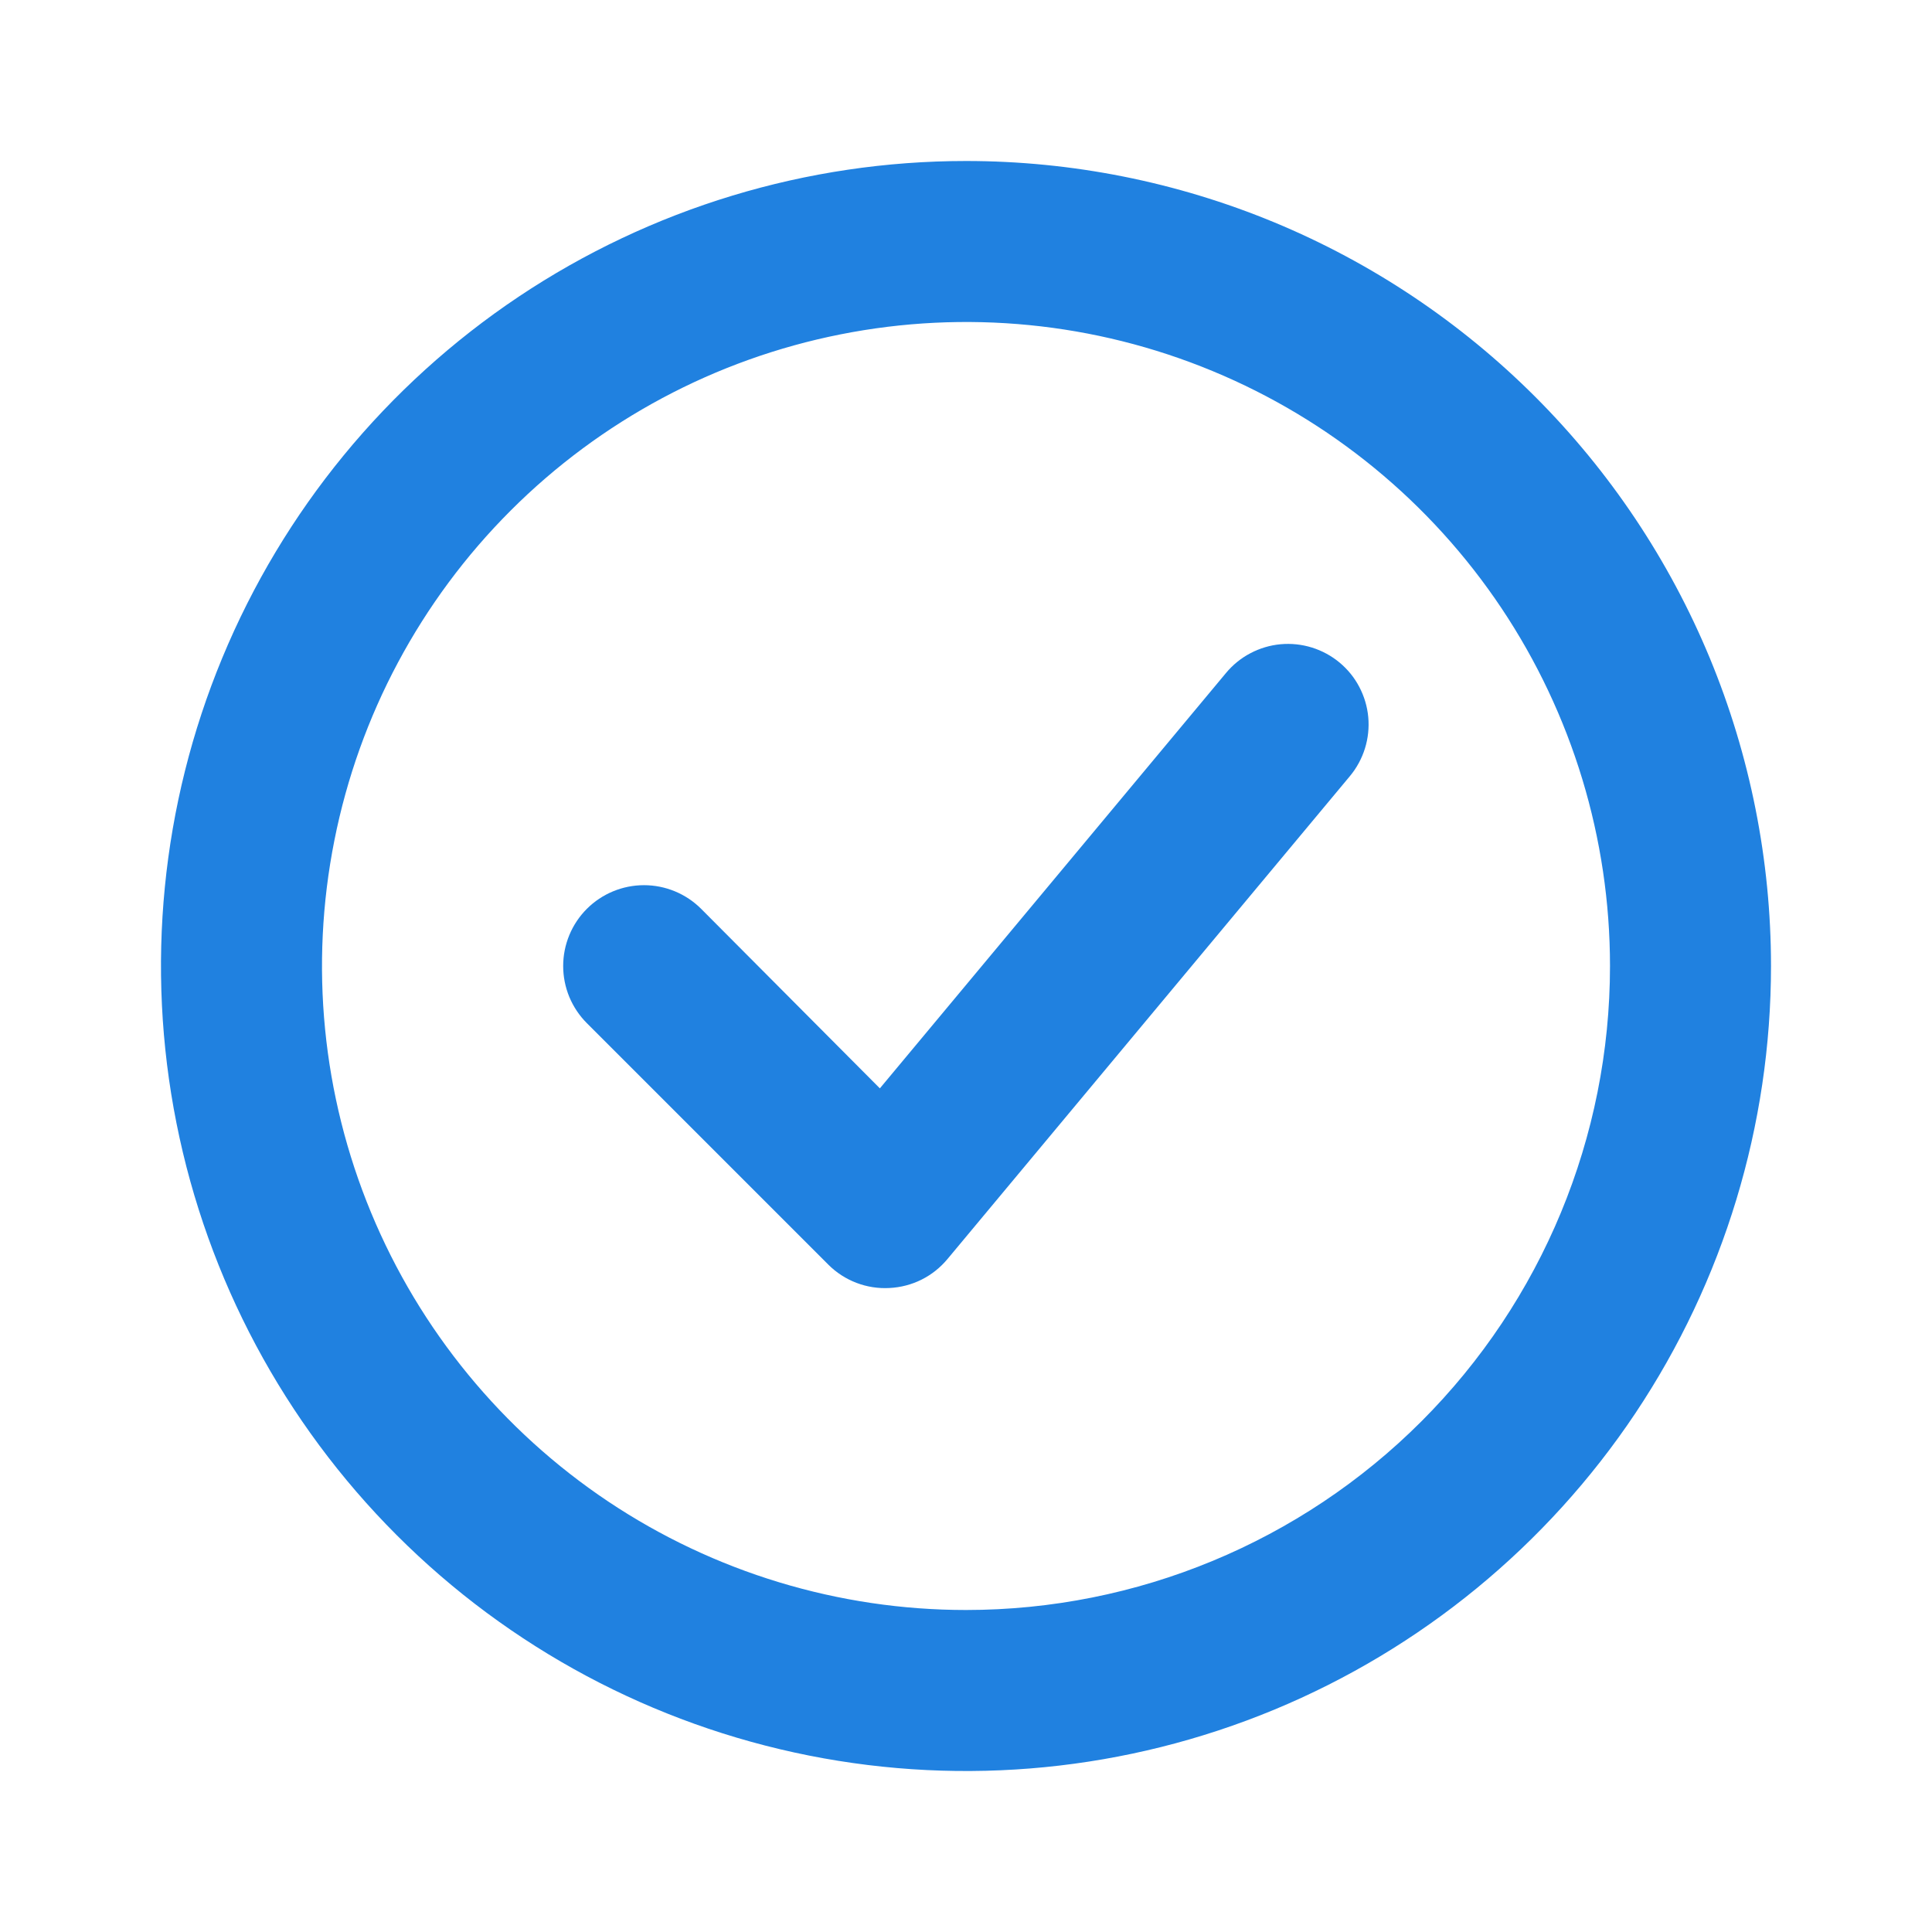
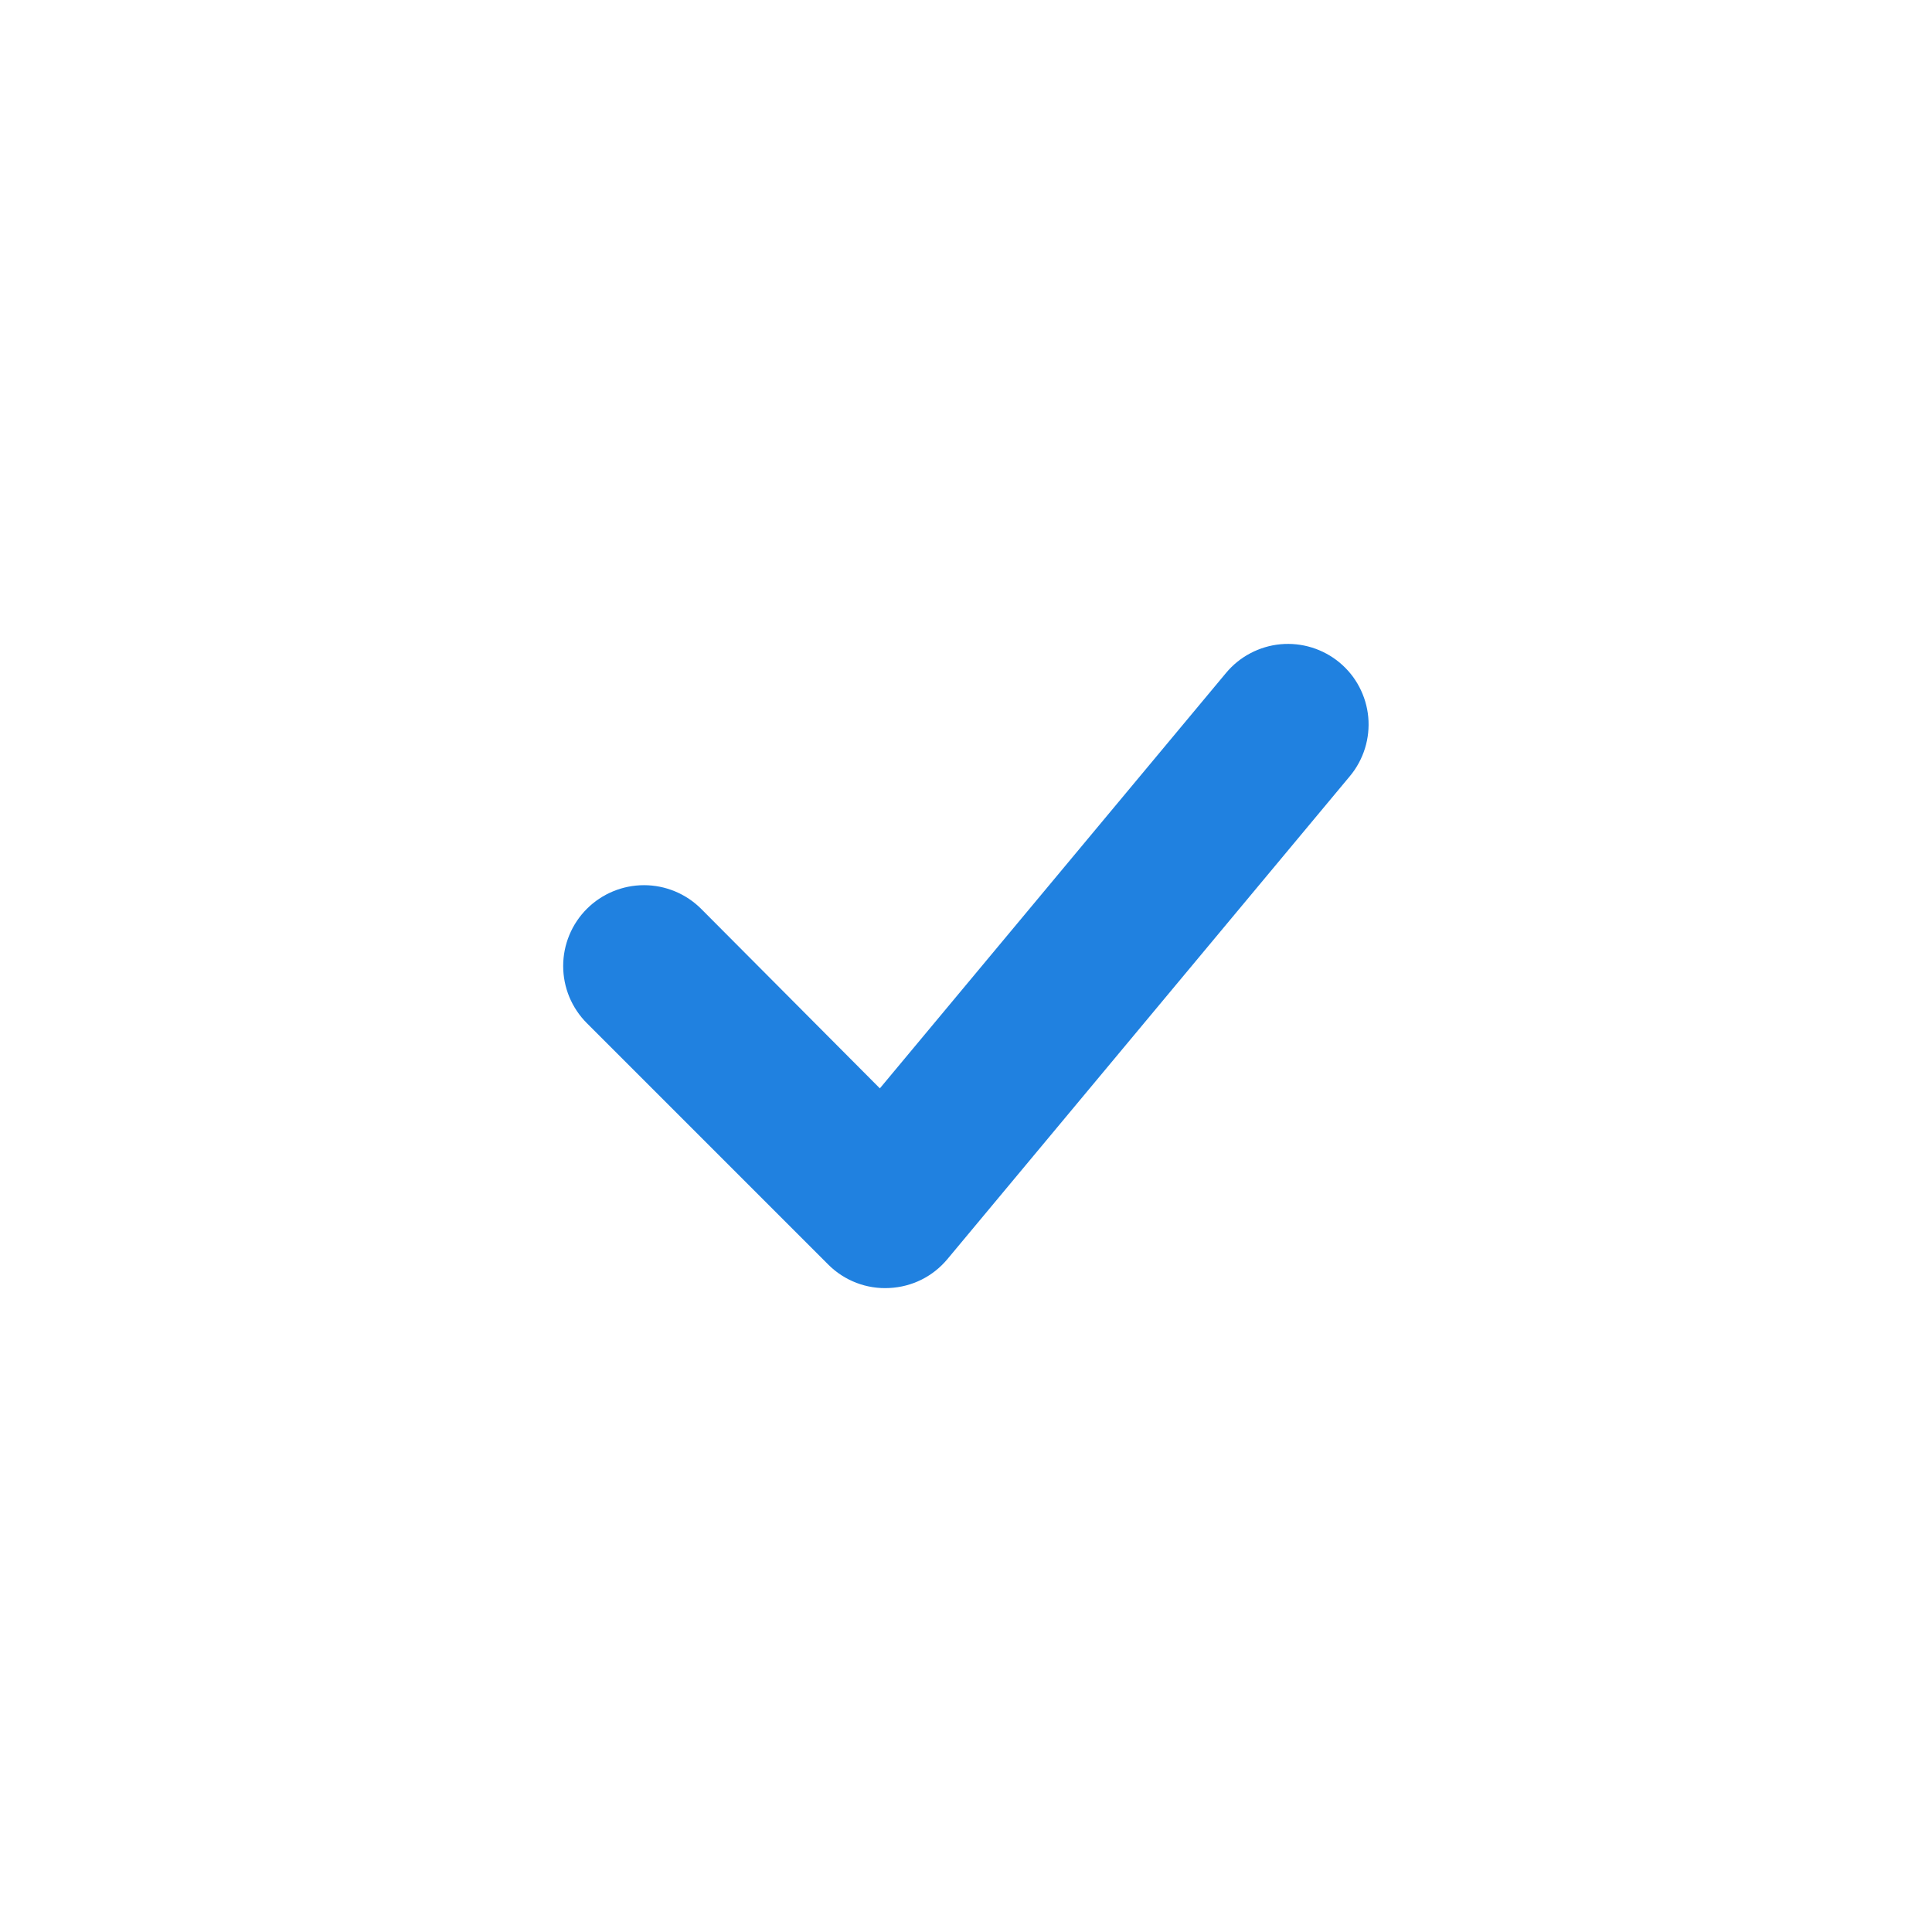
<svg xmlns="http://www.w3.org/2000/svg" width="24" height="24" viewBox="0 0 24 24" fill="none">
-   <path d="M12 2C10.022 2 8.089 2.586 6.444 3.685C4.8 4.784 3.518 6.346 2.761 8.173C2.004 10 1.806 12.011 2.192 13.951C2.578 15.891 3.53 17.672 4.929 19.071C6.327 20.47 8.109 21.422 10.049 21.808C11.989 22.194 14 21.996 15.827 21.239C17.654 20.482 19.216 19.2 20.315 17.556C21.413 15.911 22 13.978 22 12C22 10.687 21.741 9.386 21.239 8.173C20.736 6.96 20 5.858 19.071 4.929C18.142 4 17.04 3.264 15.827 2.761C14.614 2.259 13.313 2 12 2ZM12 20C10.418 20 8.871 19.531 7.555 18.652C6.24 17.773 5.214 16.523 4.609 15.062C4.003 13.6 3.845 11.991 4.154 10.439C4.462 8.887 5.224 7.462 6.343 6.343C7.462 5.224 8.887 4.462 10.439 4.154C11.991 3.845 13.6 4.003 15.062 4.609C16.523 5.214 17.773 6.24 18.652 7.555C19.531 8.871 20 10.418 20 12C20 14.122 19.157 16.157 17.657 17.657C16.157 19.157 14.122 20 12 20Z" fill="#2081E0" />
  <path d="M15.23 8.36L10.93 13.52L8.71 11.29C8.522 11.102 8.266 10.996 8 10.996C7.734 10.996 7.478 11.102 7.29 11.29C7.102 11.478 6.996 11.734 6.996 12C6.996 12.132 7.022 12.262 7.072 12.384C7.123 12.506 7.197 12.617 7.29 12.71L10.29 15.71C10.389 15.809 10.508 15.886 10.639 15.936C10.77 15.986 10.91 16.008 11.05 16C11.188 15.993 11.324 15.958 11.448 15.896C11.572 15.834 11.681 15.747 11.77 15.64L16.77 9.64C16.854 9.539 16.917 9.422 16.956 9.297C16.995 9.171 17.009 9.039 16.997 8.908C16.985 8.777 16.947 8.65 16.886 8.534C16.825 8.417 16.741 8.314 16.64 8.23C16.539 8.146 16.422 8.083 16.297 8.044C16.171 8.005 16.039 7.991 15.908 8.003C15.777 8.015 15.65 8.053 15.534 8.114C15.417 8.175 15.314 8.259 15.23 8.36Z" fill="#2081E0" />
</svg>